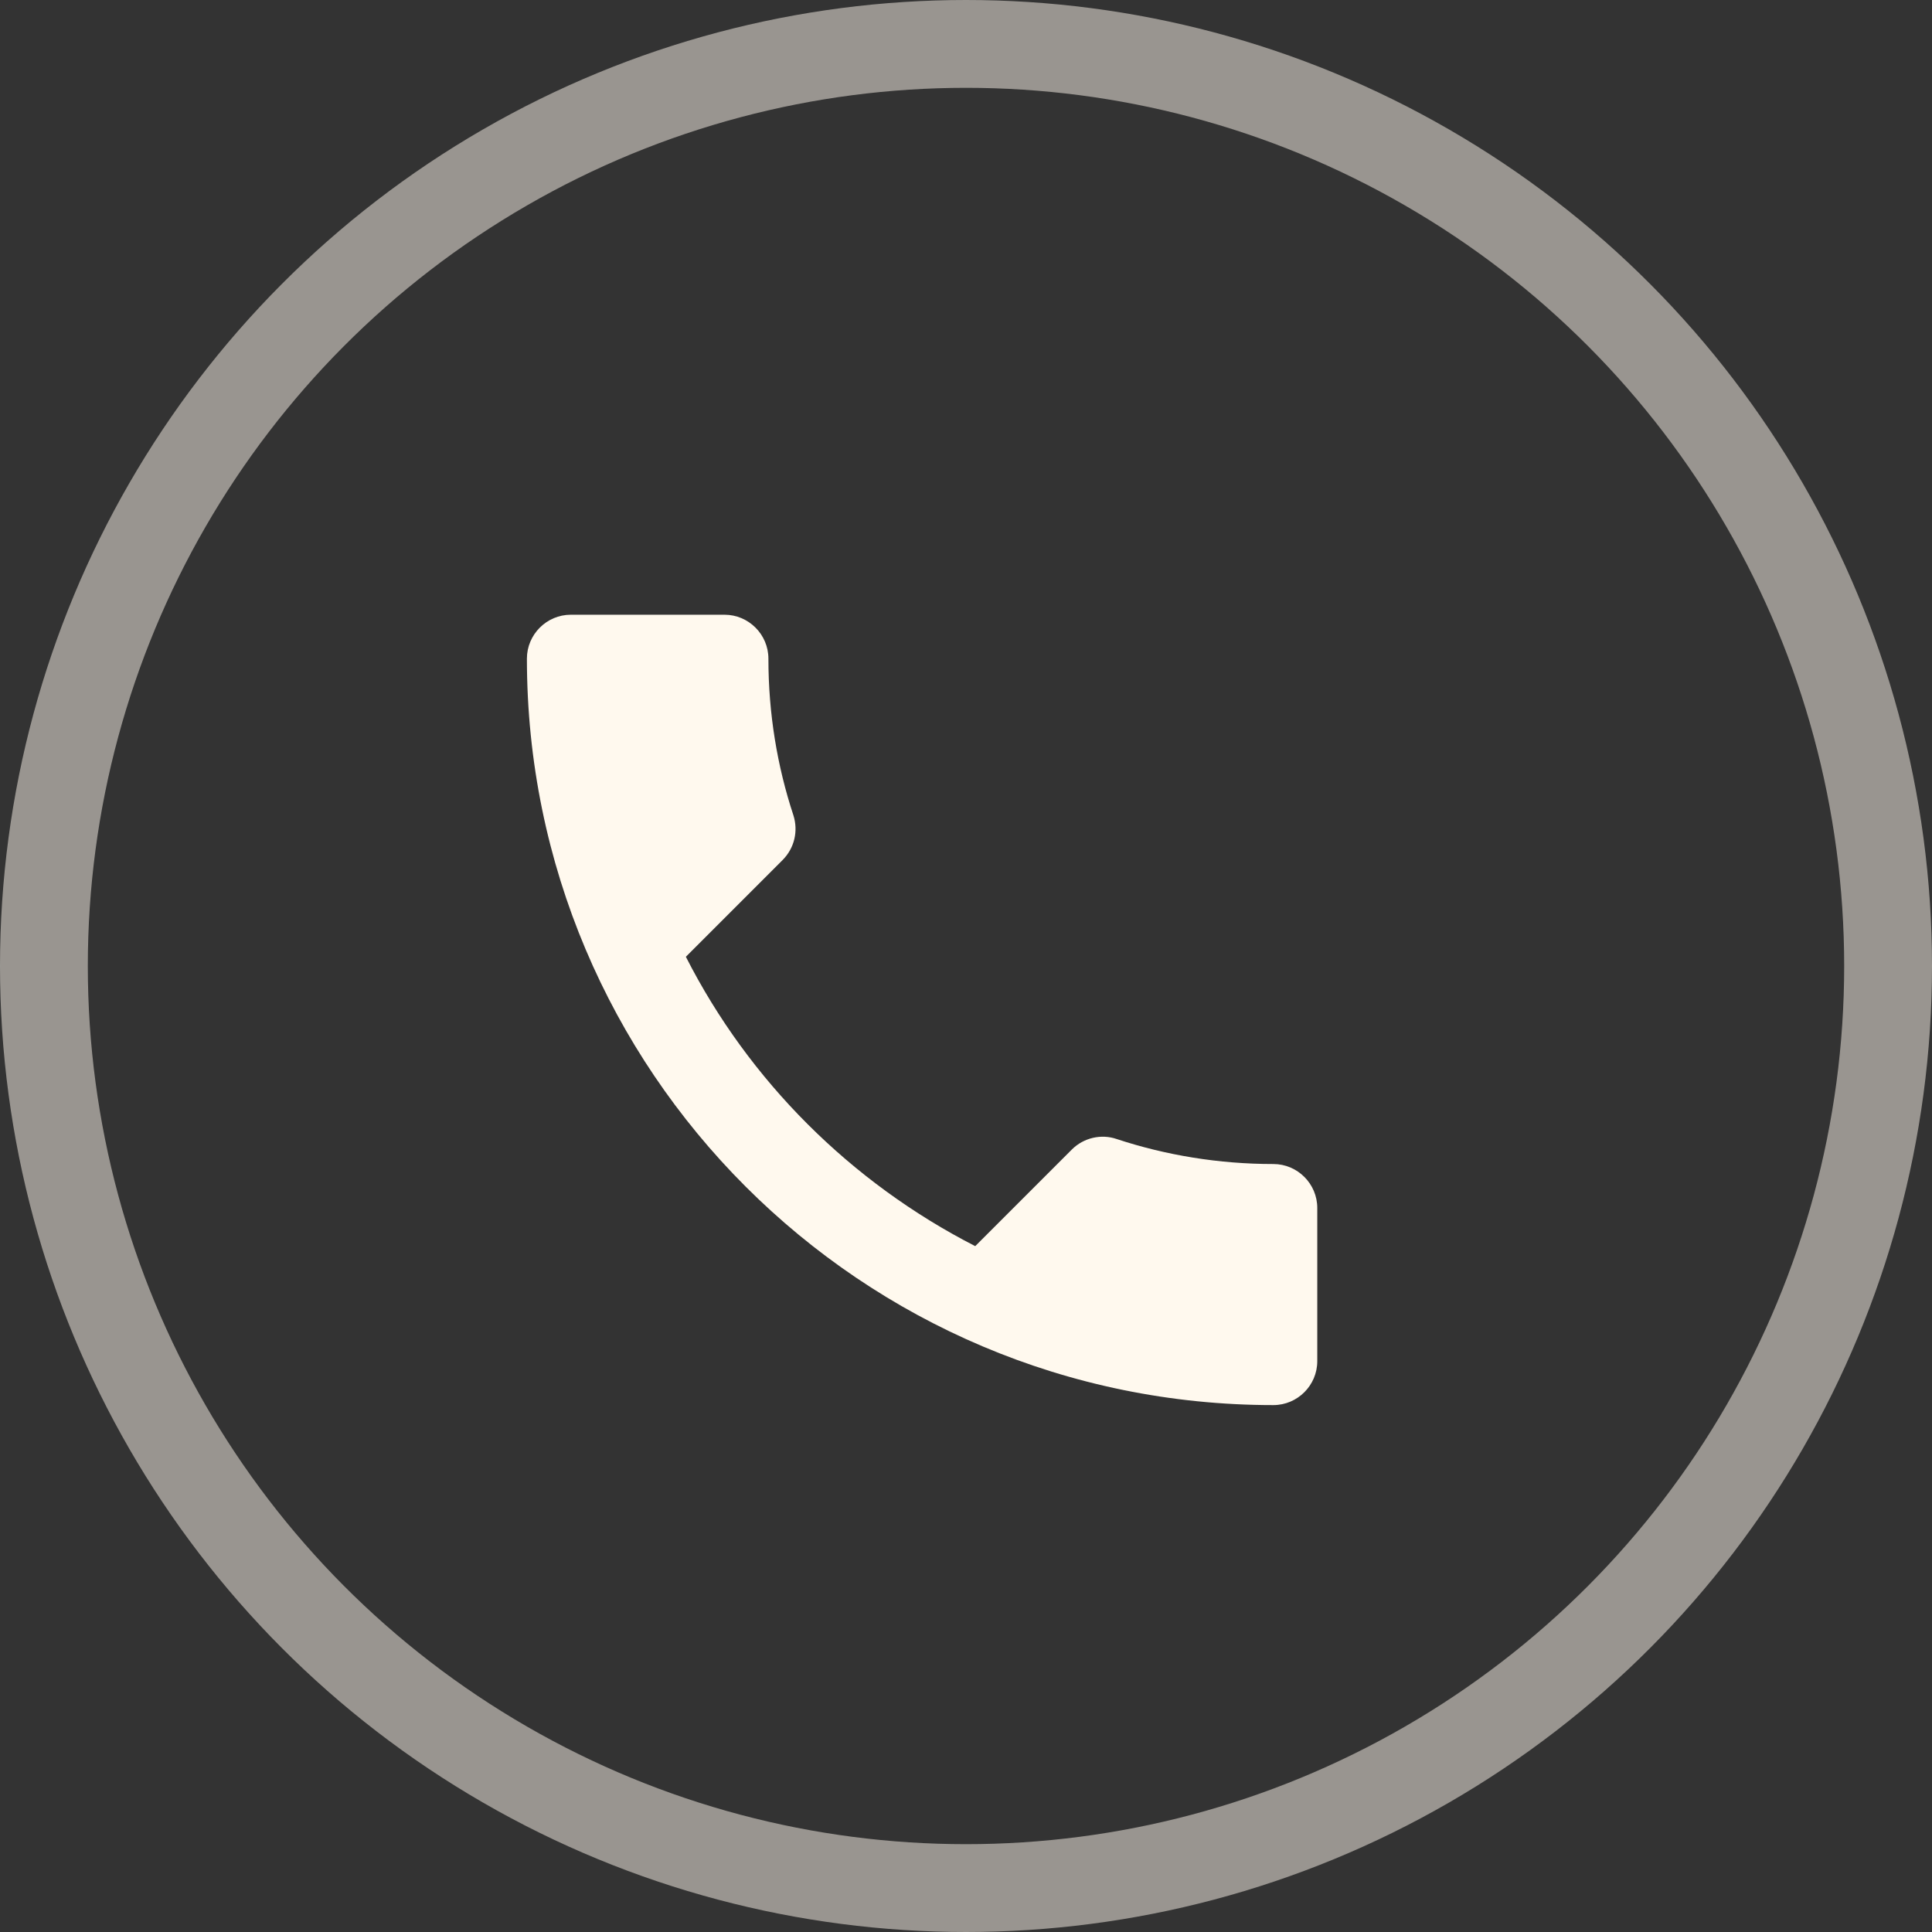
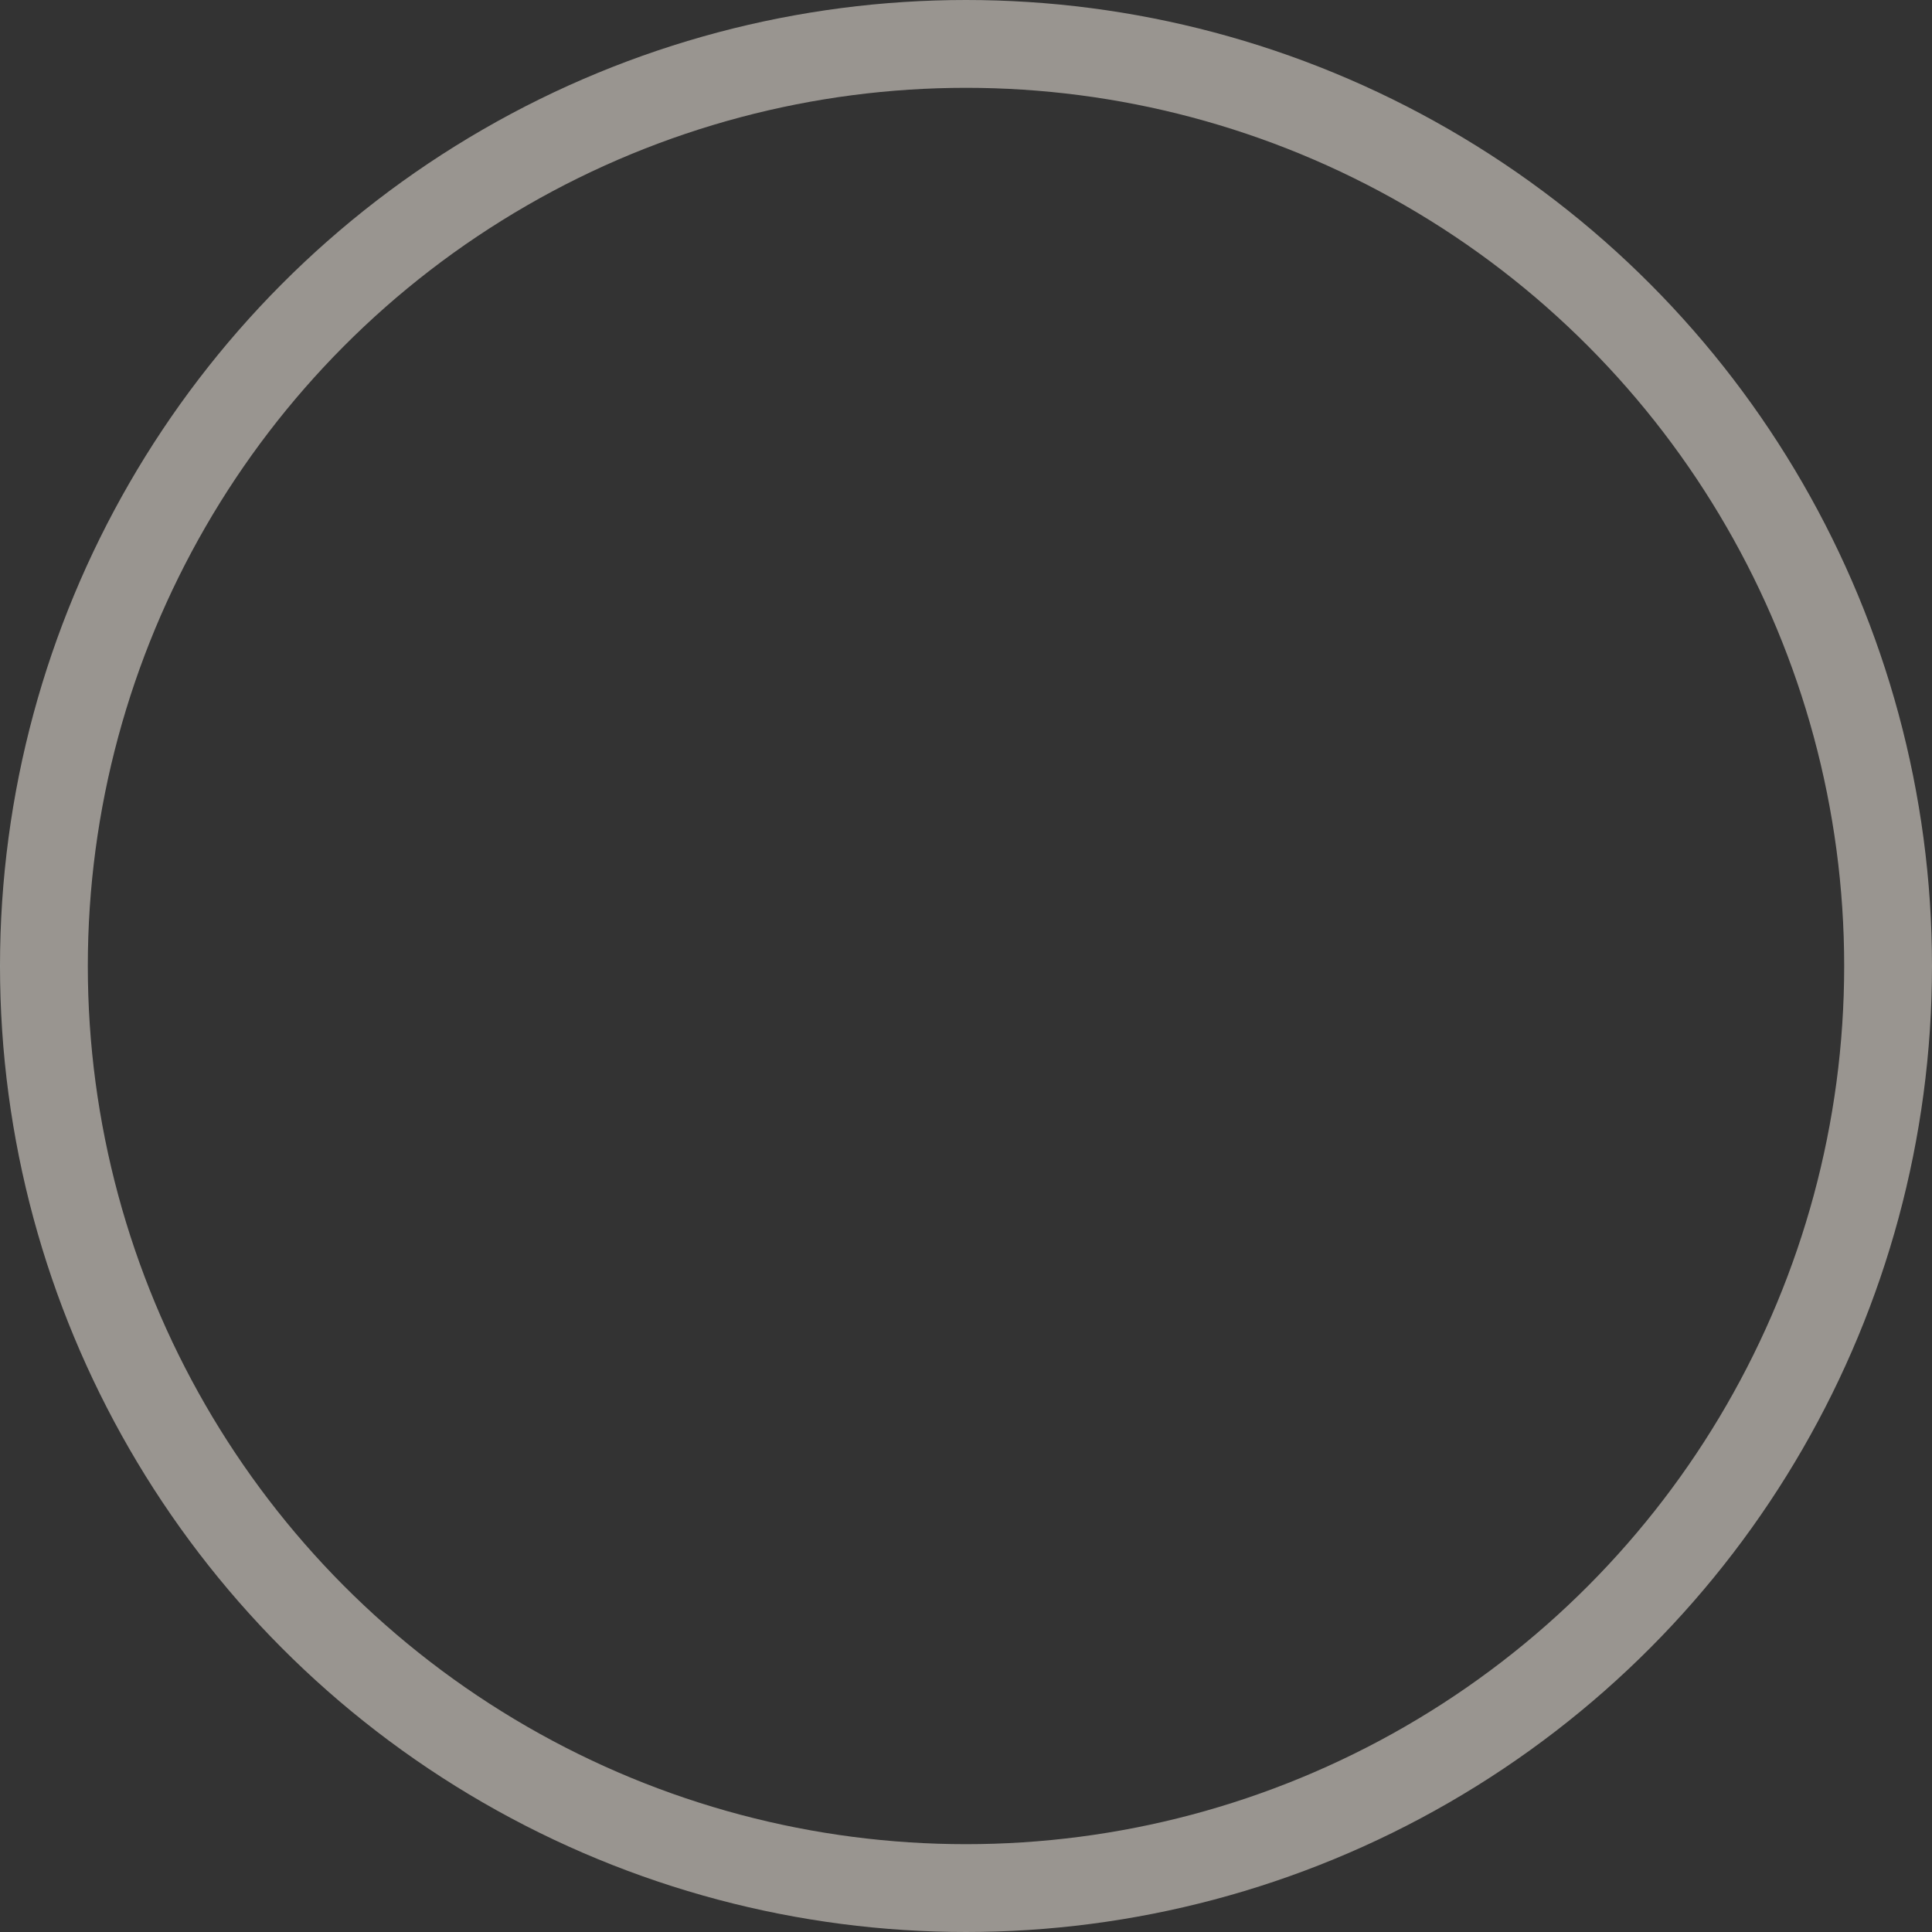
<svg xmlns="http://www.w3.org/2000/svg" width="22" height="22" viewBox="0 0 22 22" fill="none">
  <rect x="0" y="0" width="22" height="22" fill="#333333" stroke="none" />
  <circle cx="11" cy="11" r="10.5" stroke="#FFF9EE" stroke-opacity="0.5" />
-   <path d="M7.81 10.895C8.53 12.31 9.69 13.465 11.105 14.19L12.205 13.09C12.34 12.955 12.54 12.91 12.715 12.97C13.275 13.155 13.88 13.255 14.5 13.255C14.775 13.255 15 13.48 15 13.755V15.5C15 15.775 14.775 16 14.5 16C9.805 16 6 12.195 6 7.5C6 7.225 6.225 7 6.5 7H8.25C8.525 7 8.75 7.225 8.75 7.5C8.75 8.125 8.85 8.725 9.035 9.285C9.09 9.46 9.05 9.655 8.91 9.795L7.81 10.895Z" fill="#FFF9EE" />
</svg>